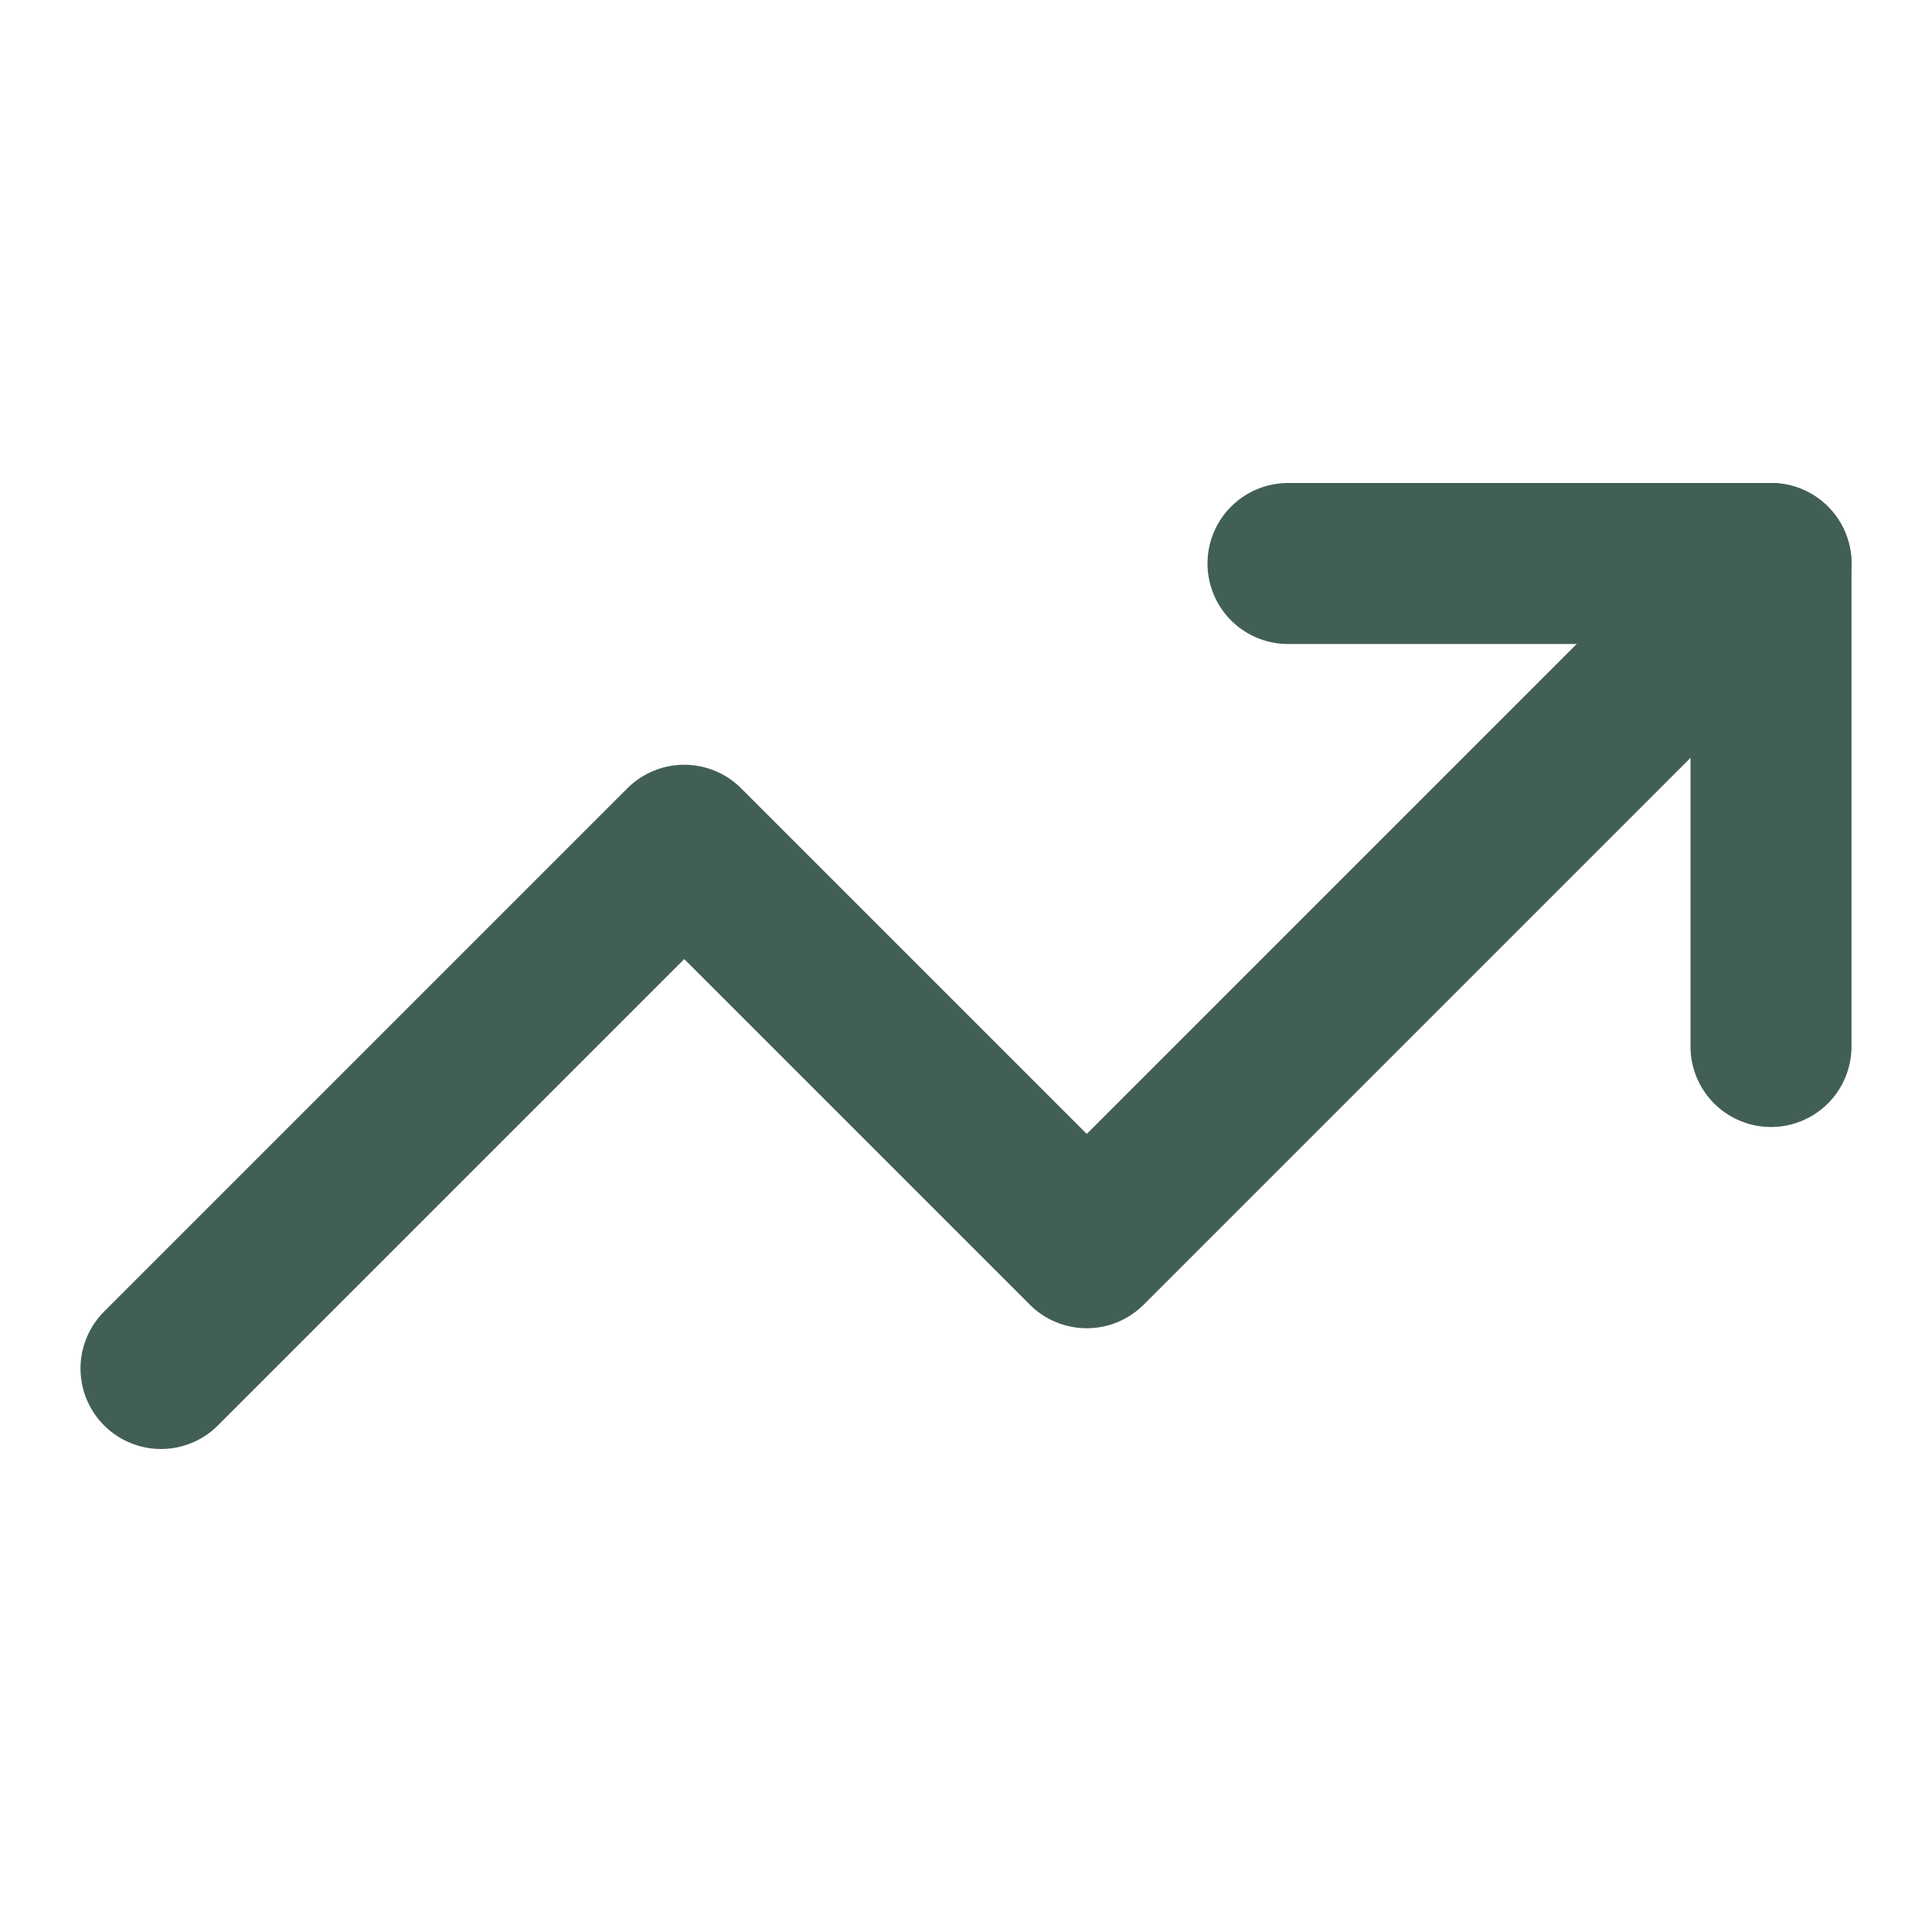
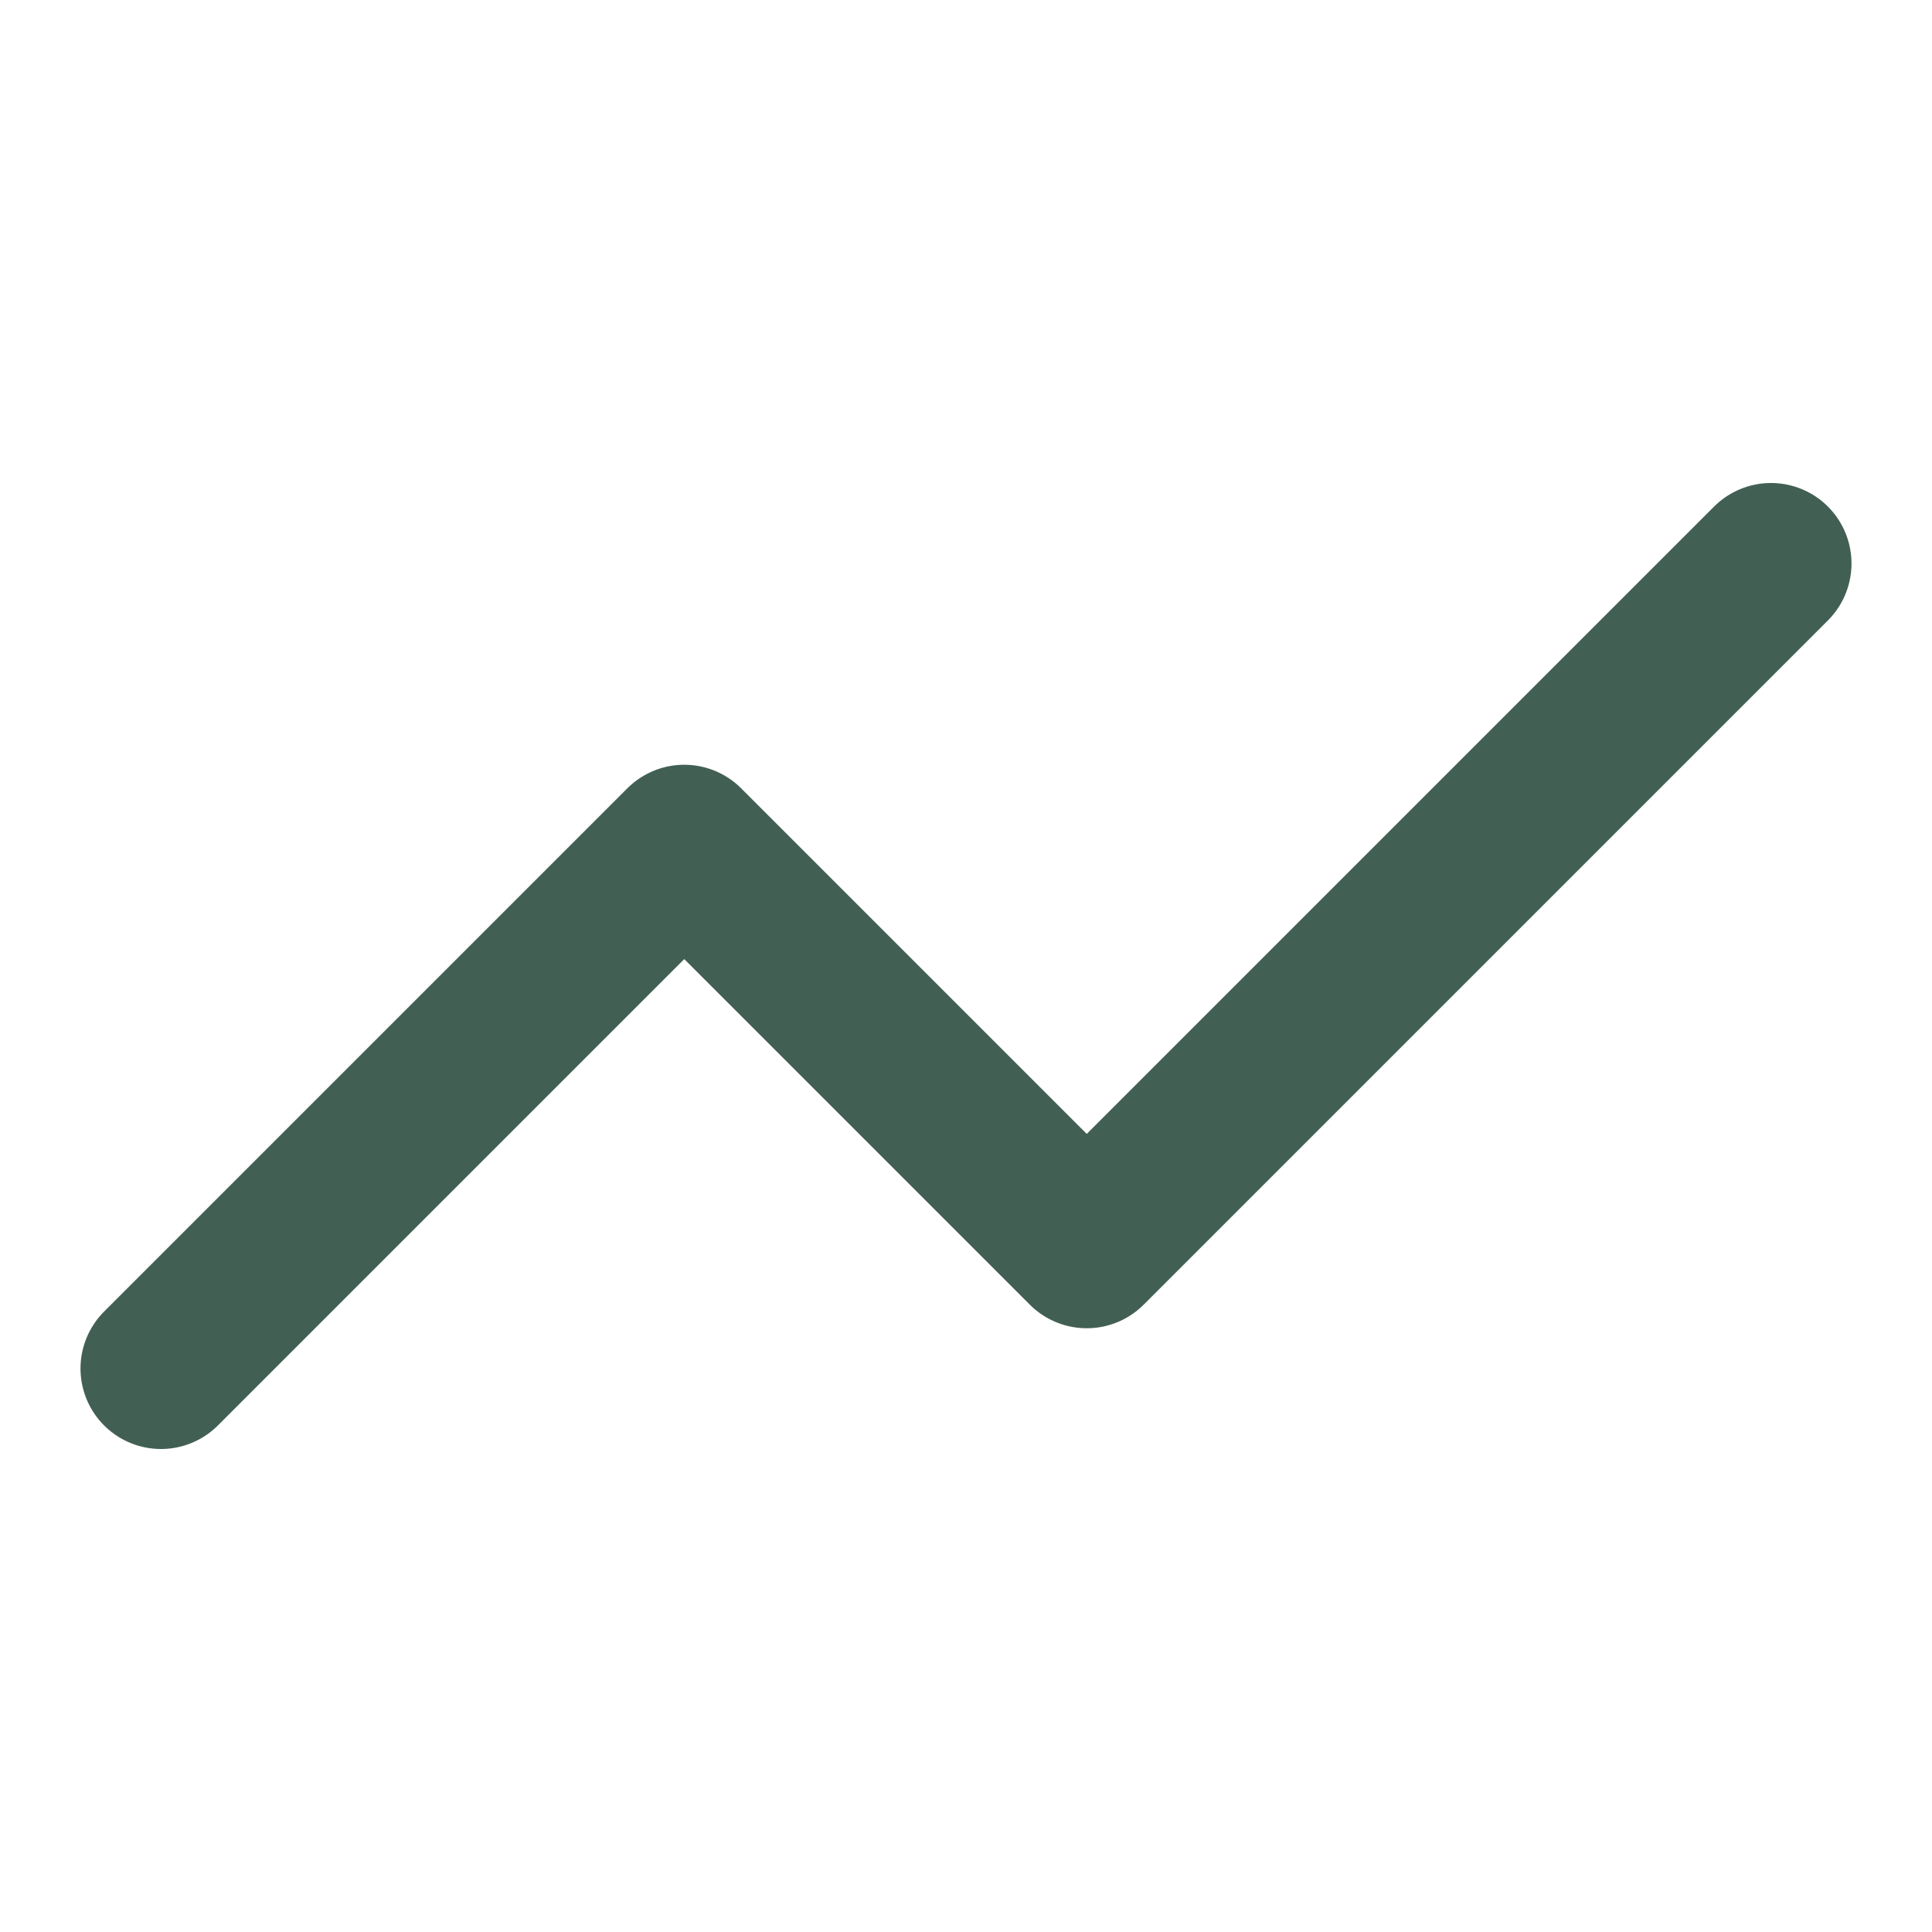
<svg xmlns="http://www.w3.org/2000/svg" width="24" height="24" viewBox="0 0 24 24" fill="none">
  <path d="M22 7L13.5 15.5L8.5 10.5L2 17" stroke="#425F54" stroke-width="2" stroke-linecap="round" stroke-linejoin="round" />
-   <path d="M16 7H22V13" stroke="#425F54" stroke-width="2" stroke-linecap="round" stroke-linejoin="round" />
</svg>